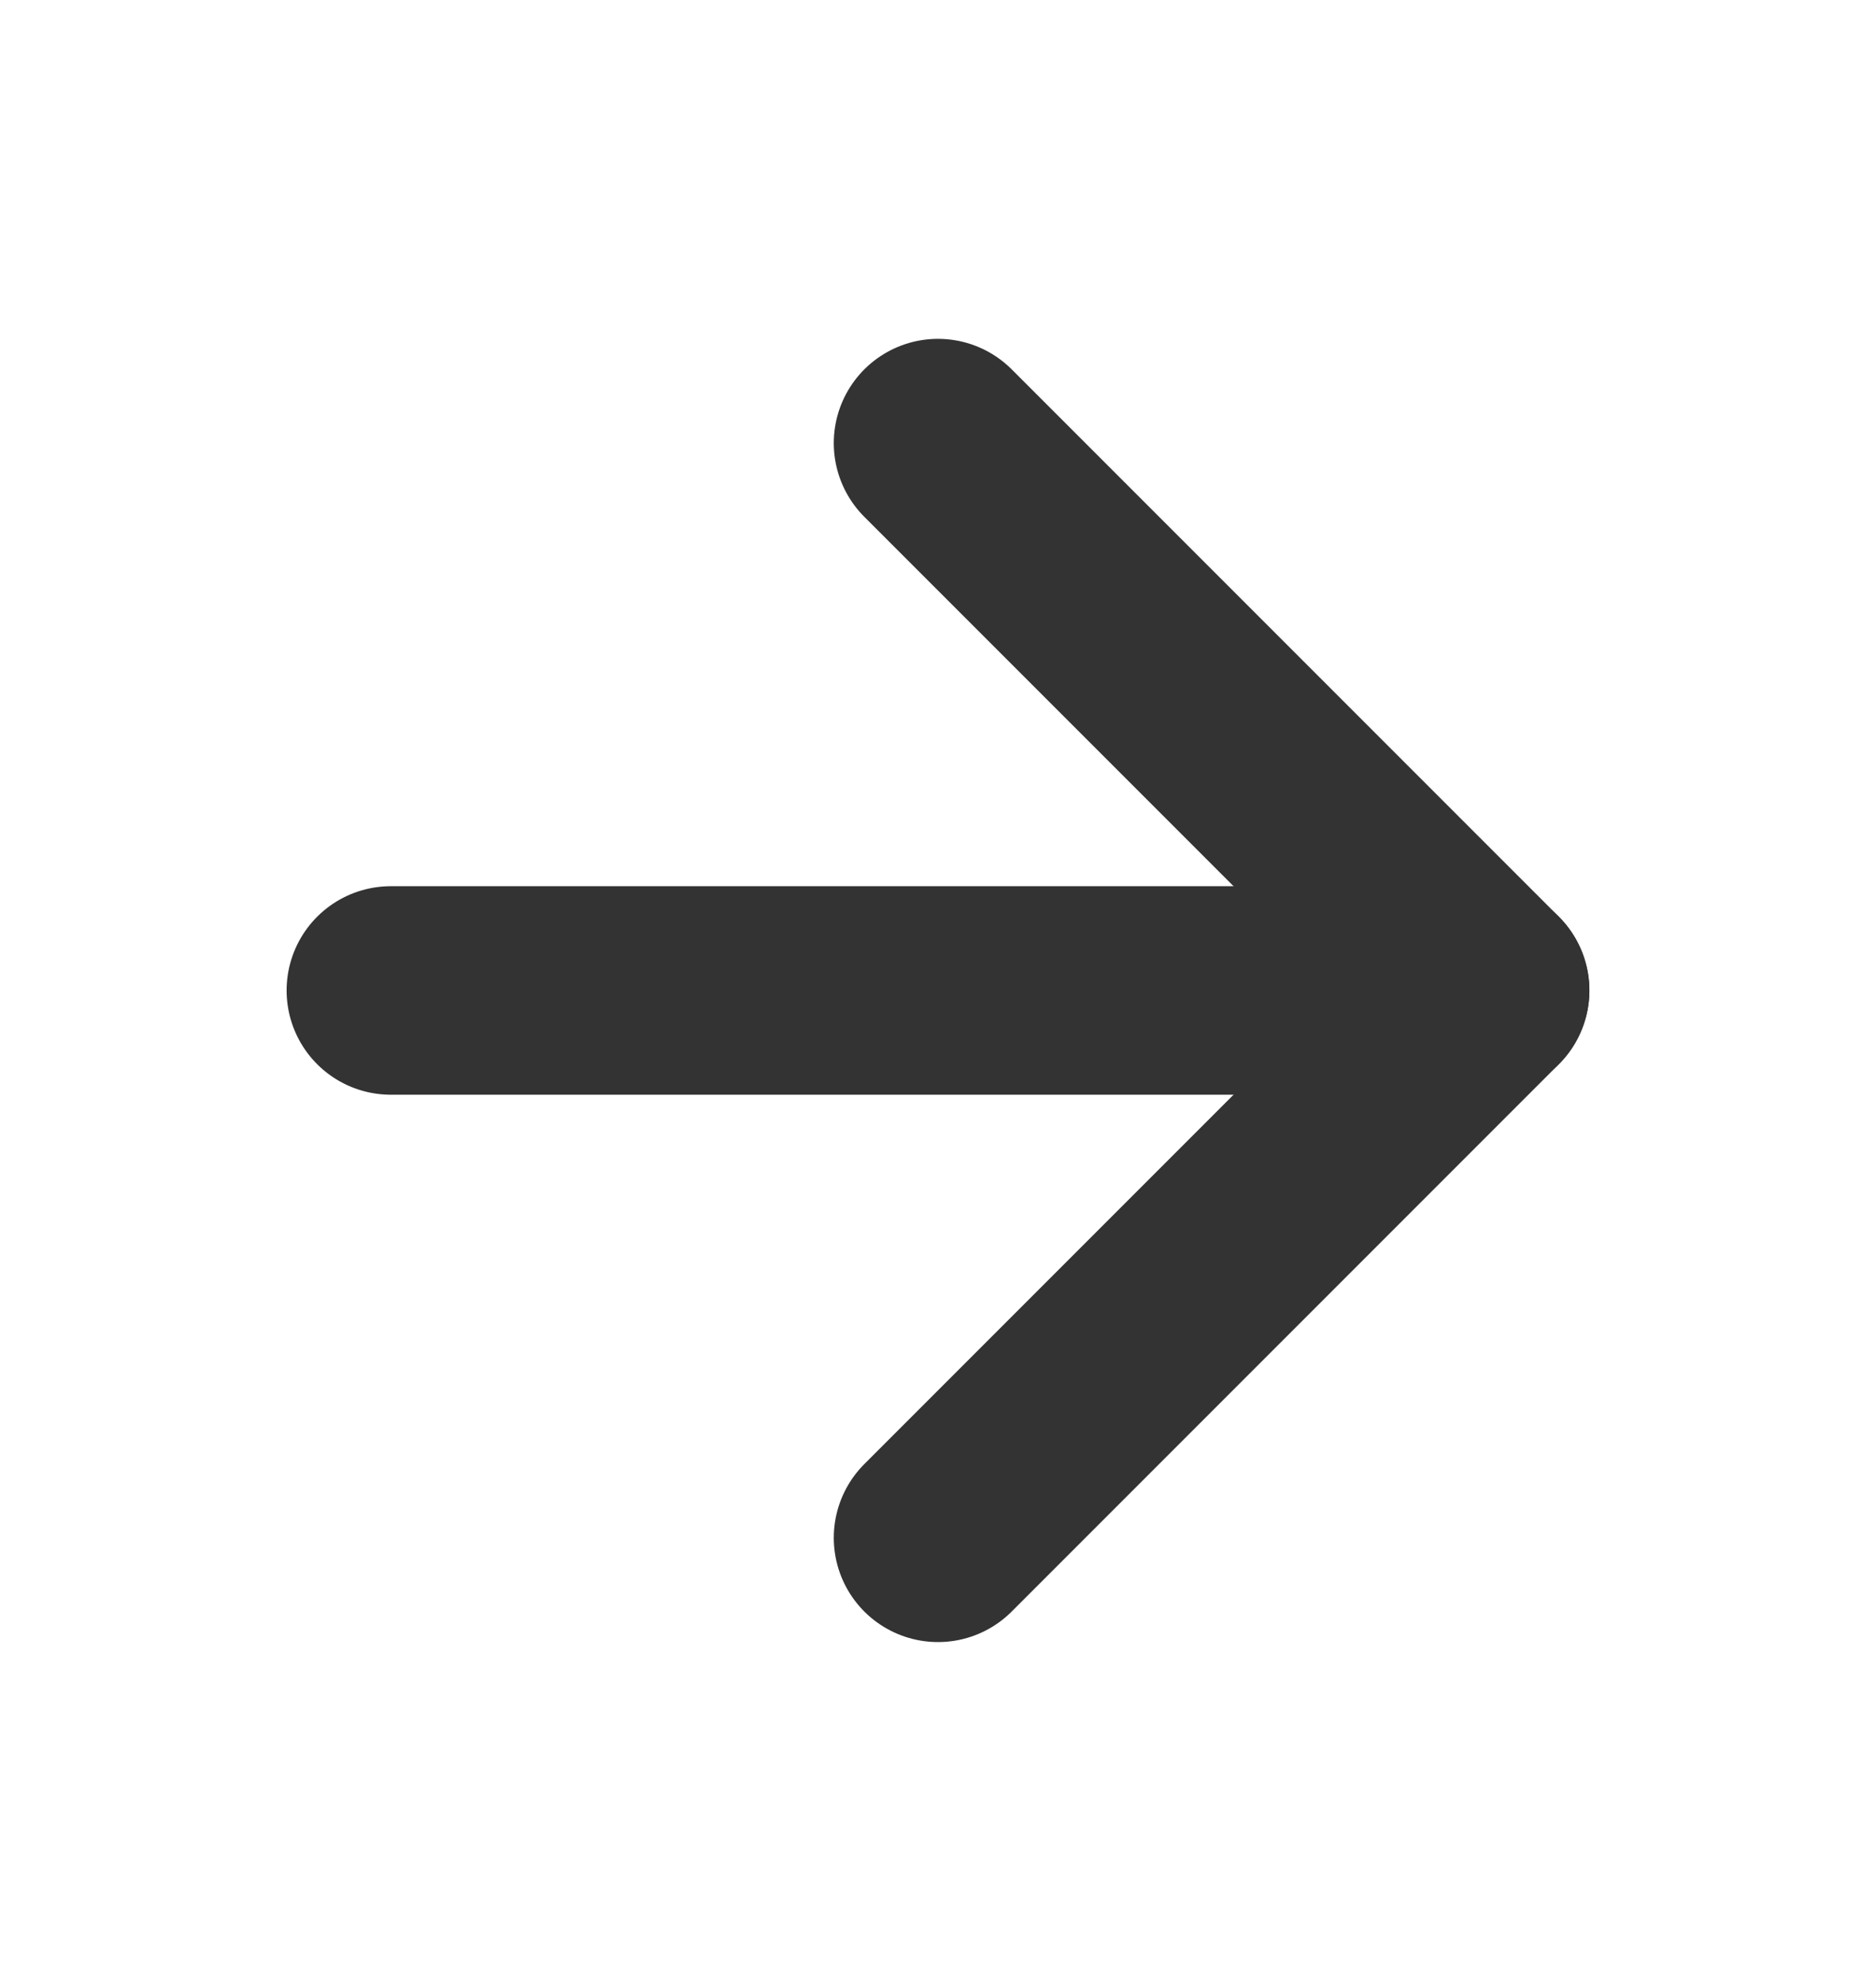
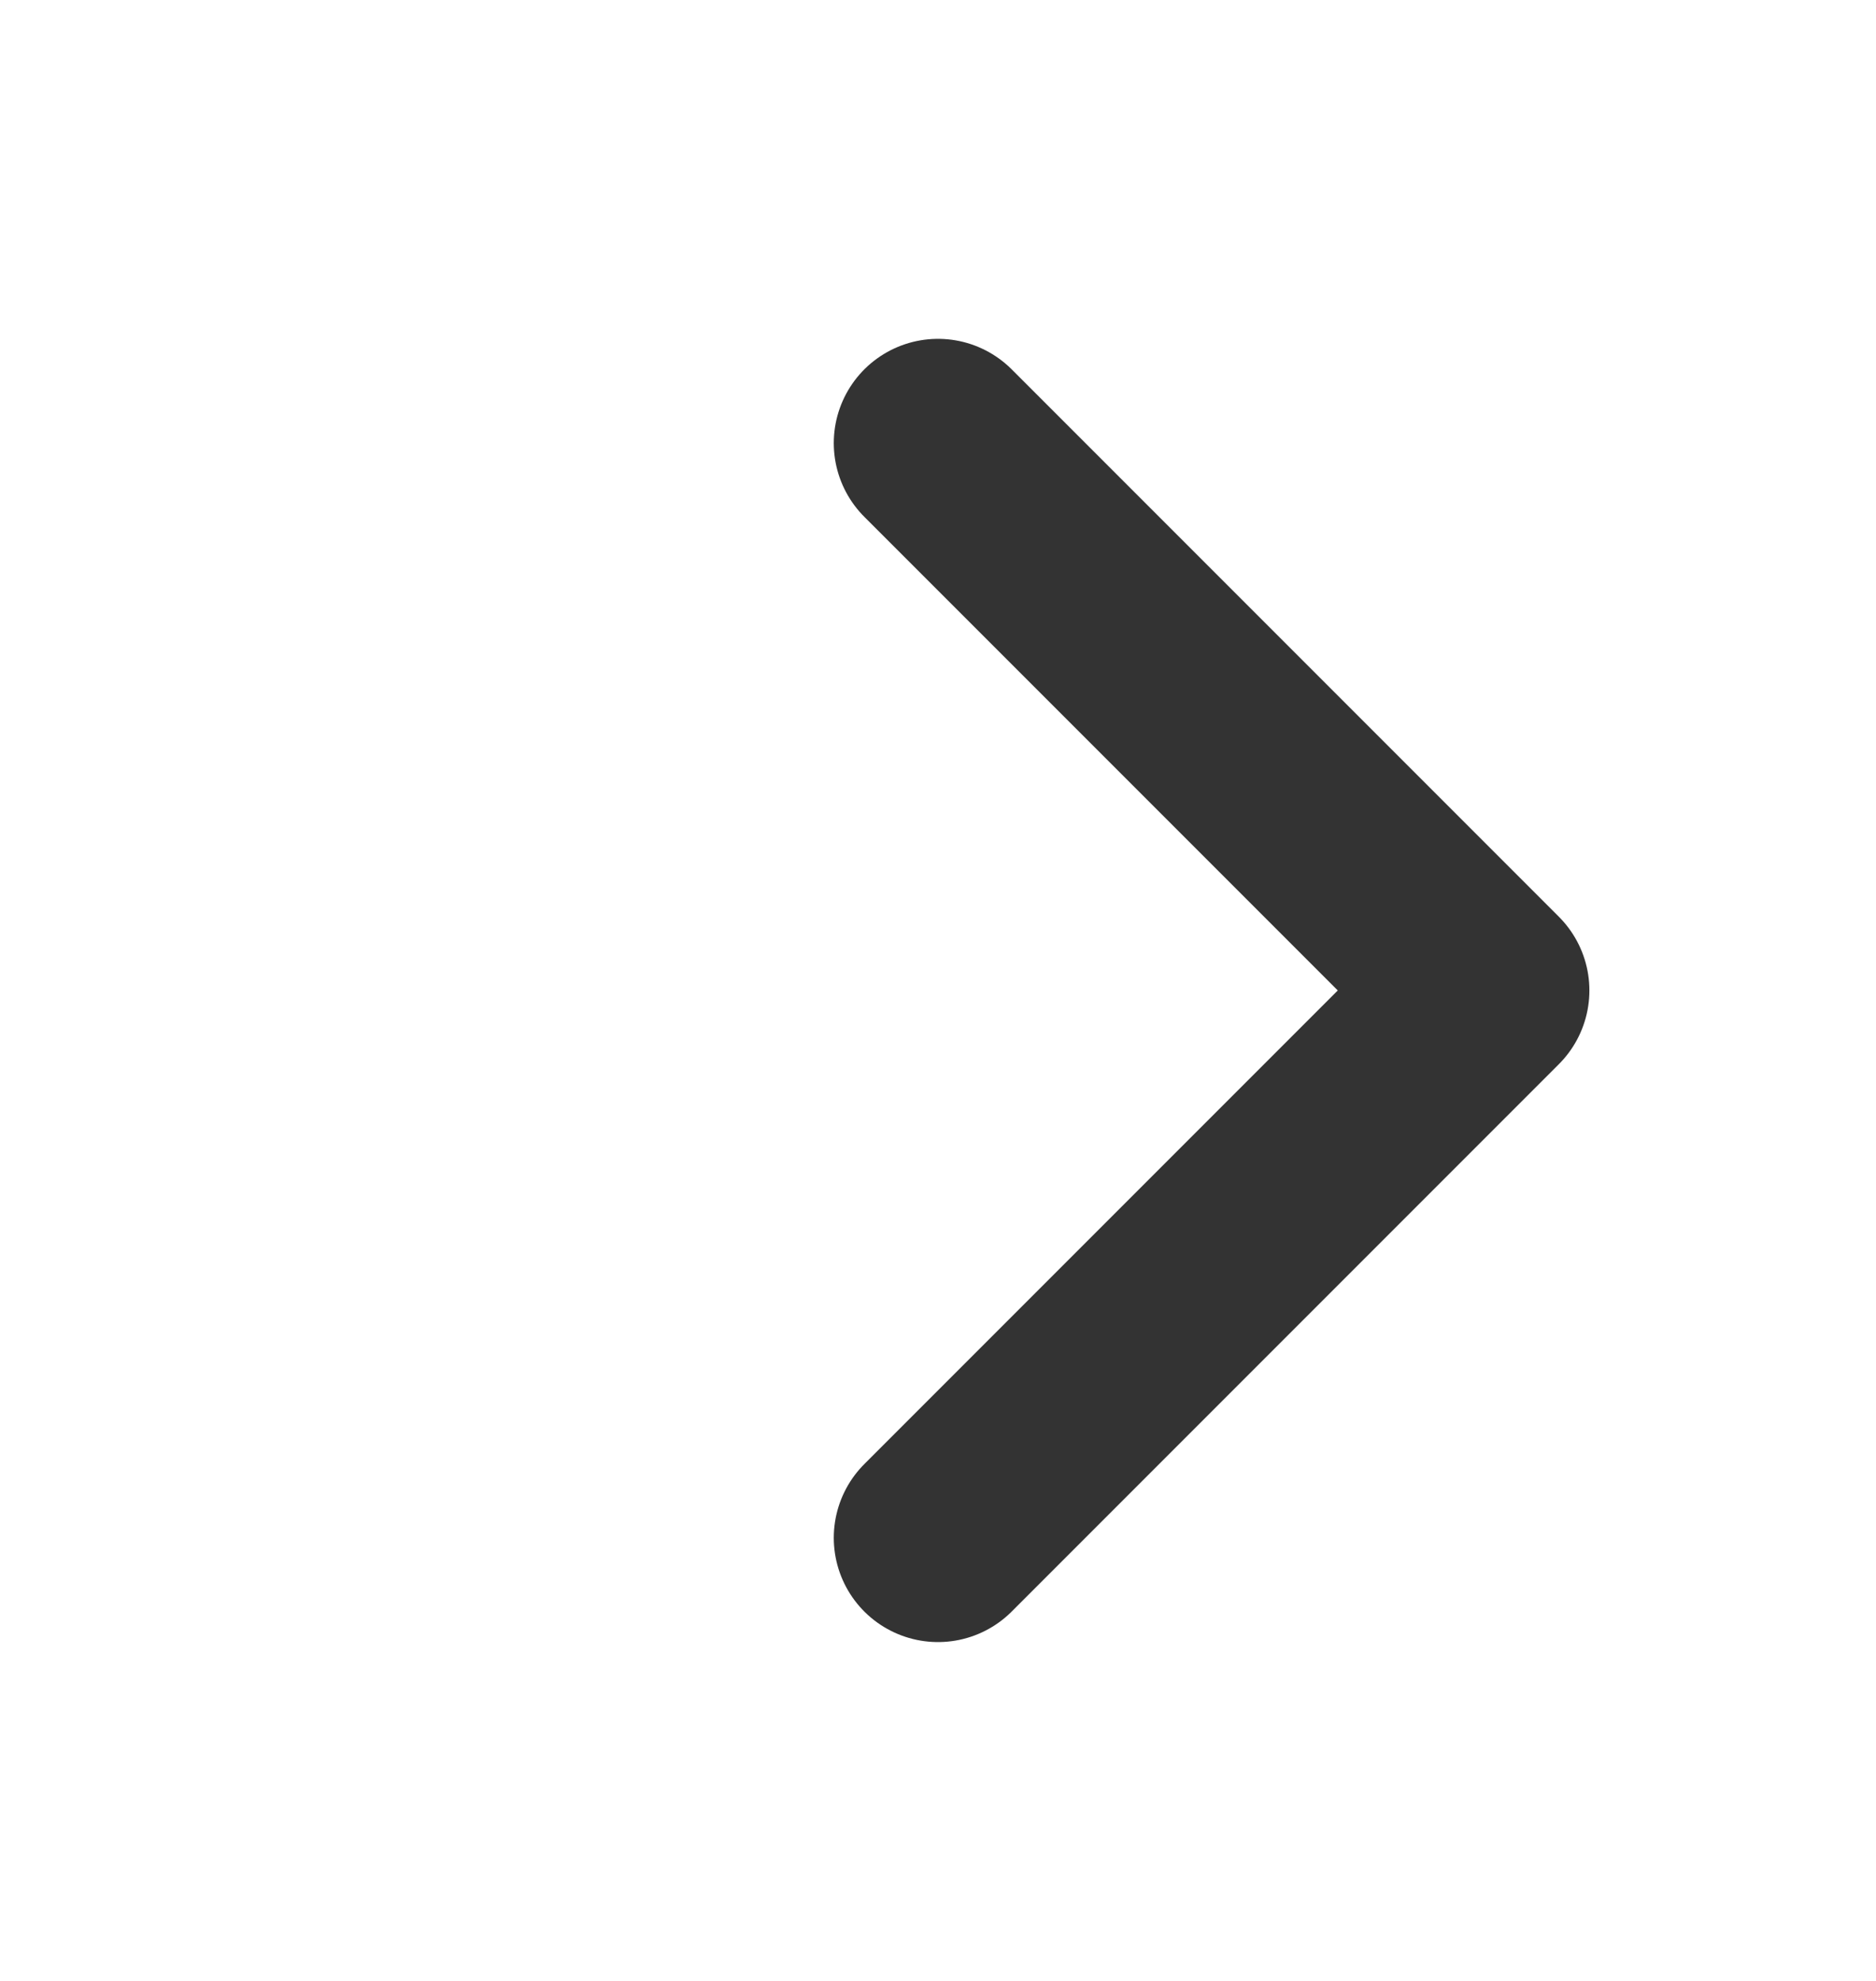
<svg xmlns="http://www.w3.org/2000/svg" width="18" height="19" viewBox="0 0 18 19" fill="none">
-   <path d="M3.75 9.5H14.25" stroke="#333333" stroke-width="2" stroke-linecap="round" stroke-linejoin="round" />
  <path d="M9 4.25L14.25 9.5L9 14.75" stroke="#333333" stroke-width="2" stroke-linecap="round" stroke-linejoin="round" />
</svg>